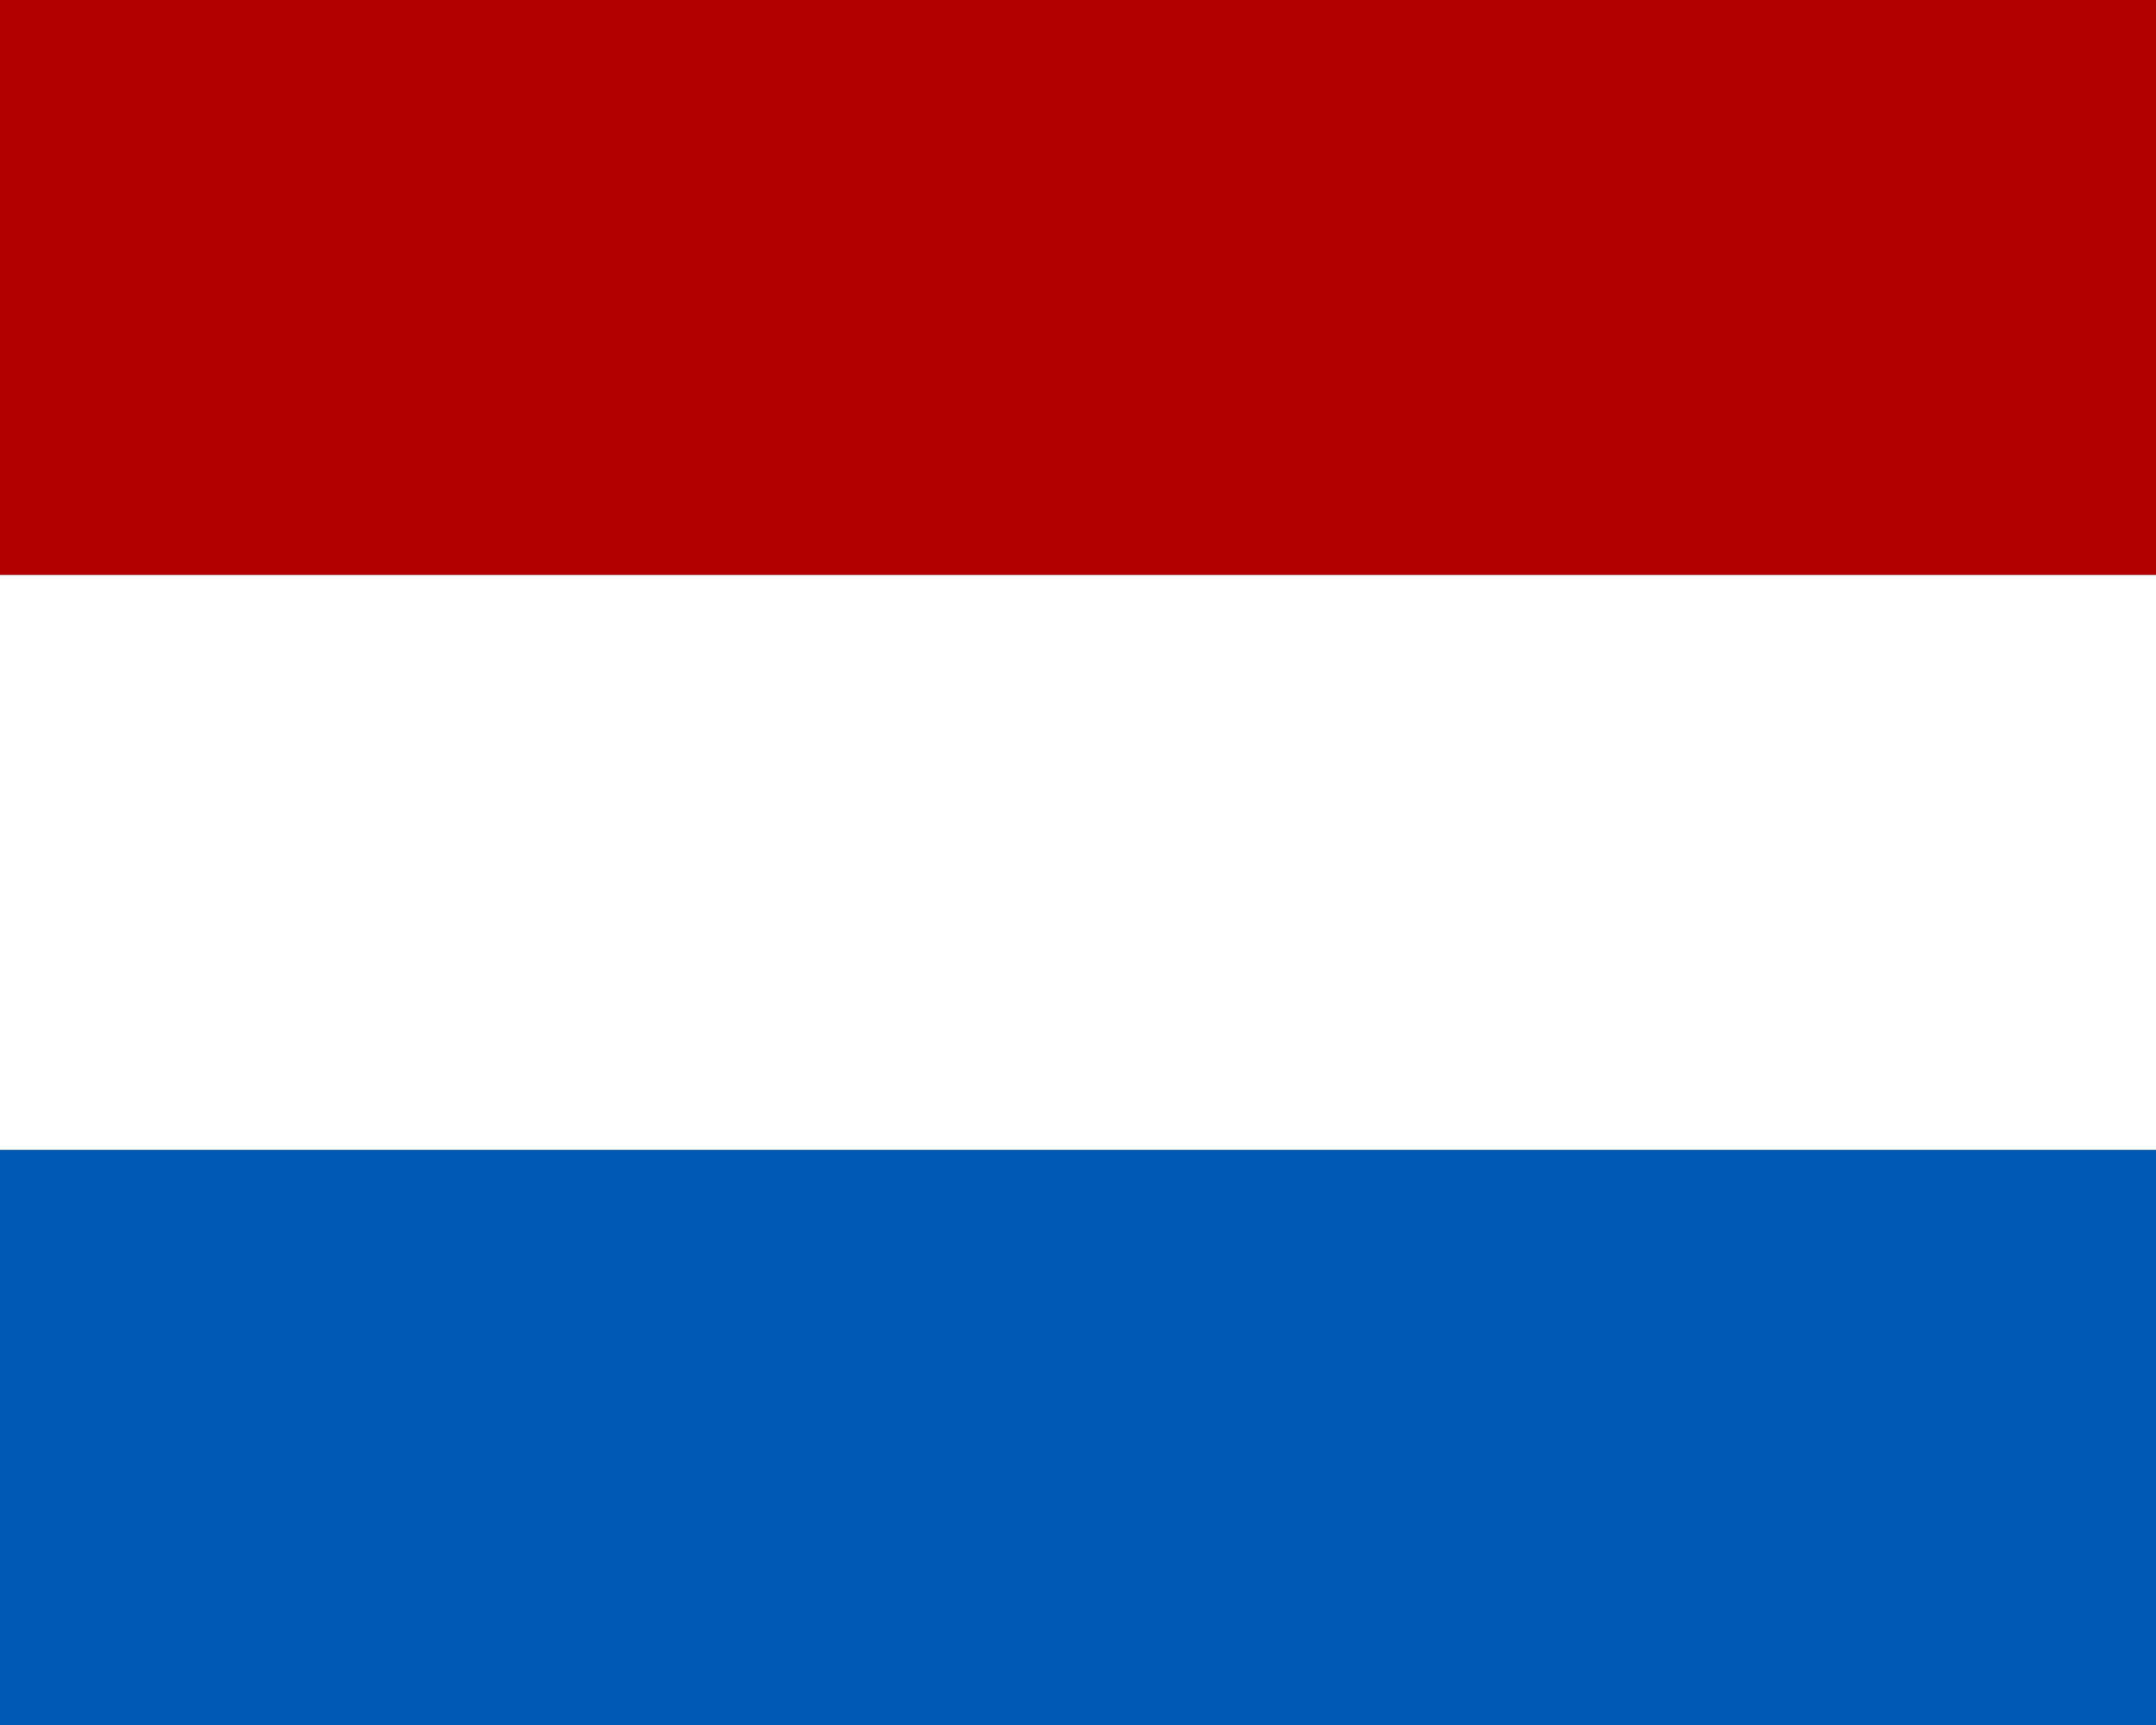
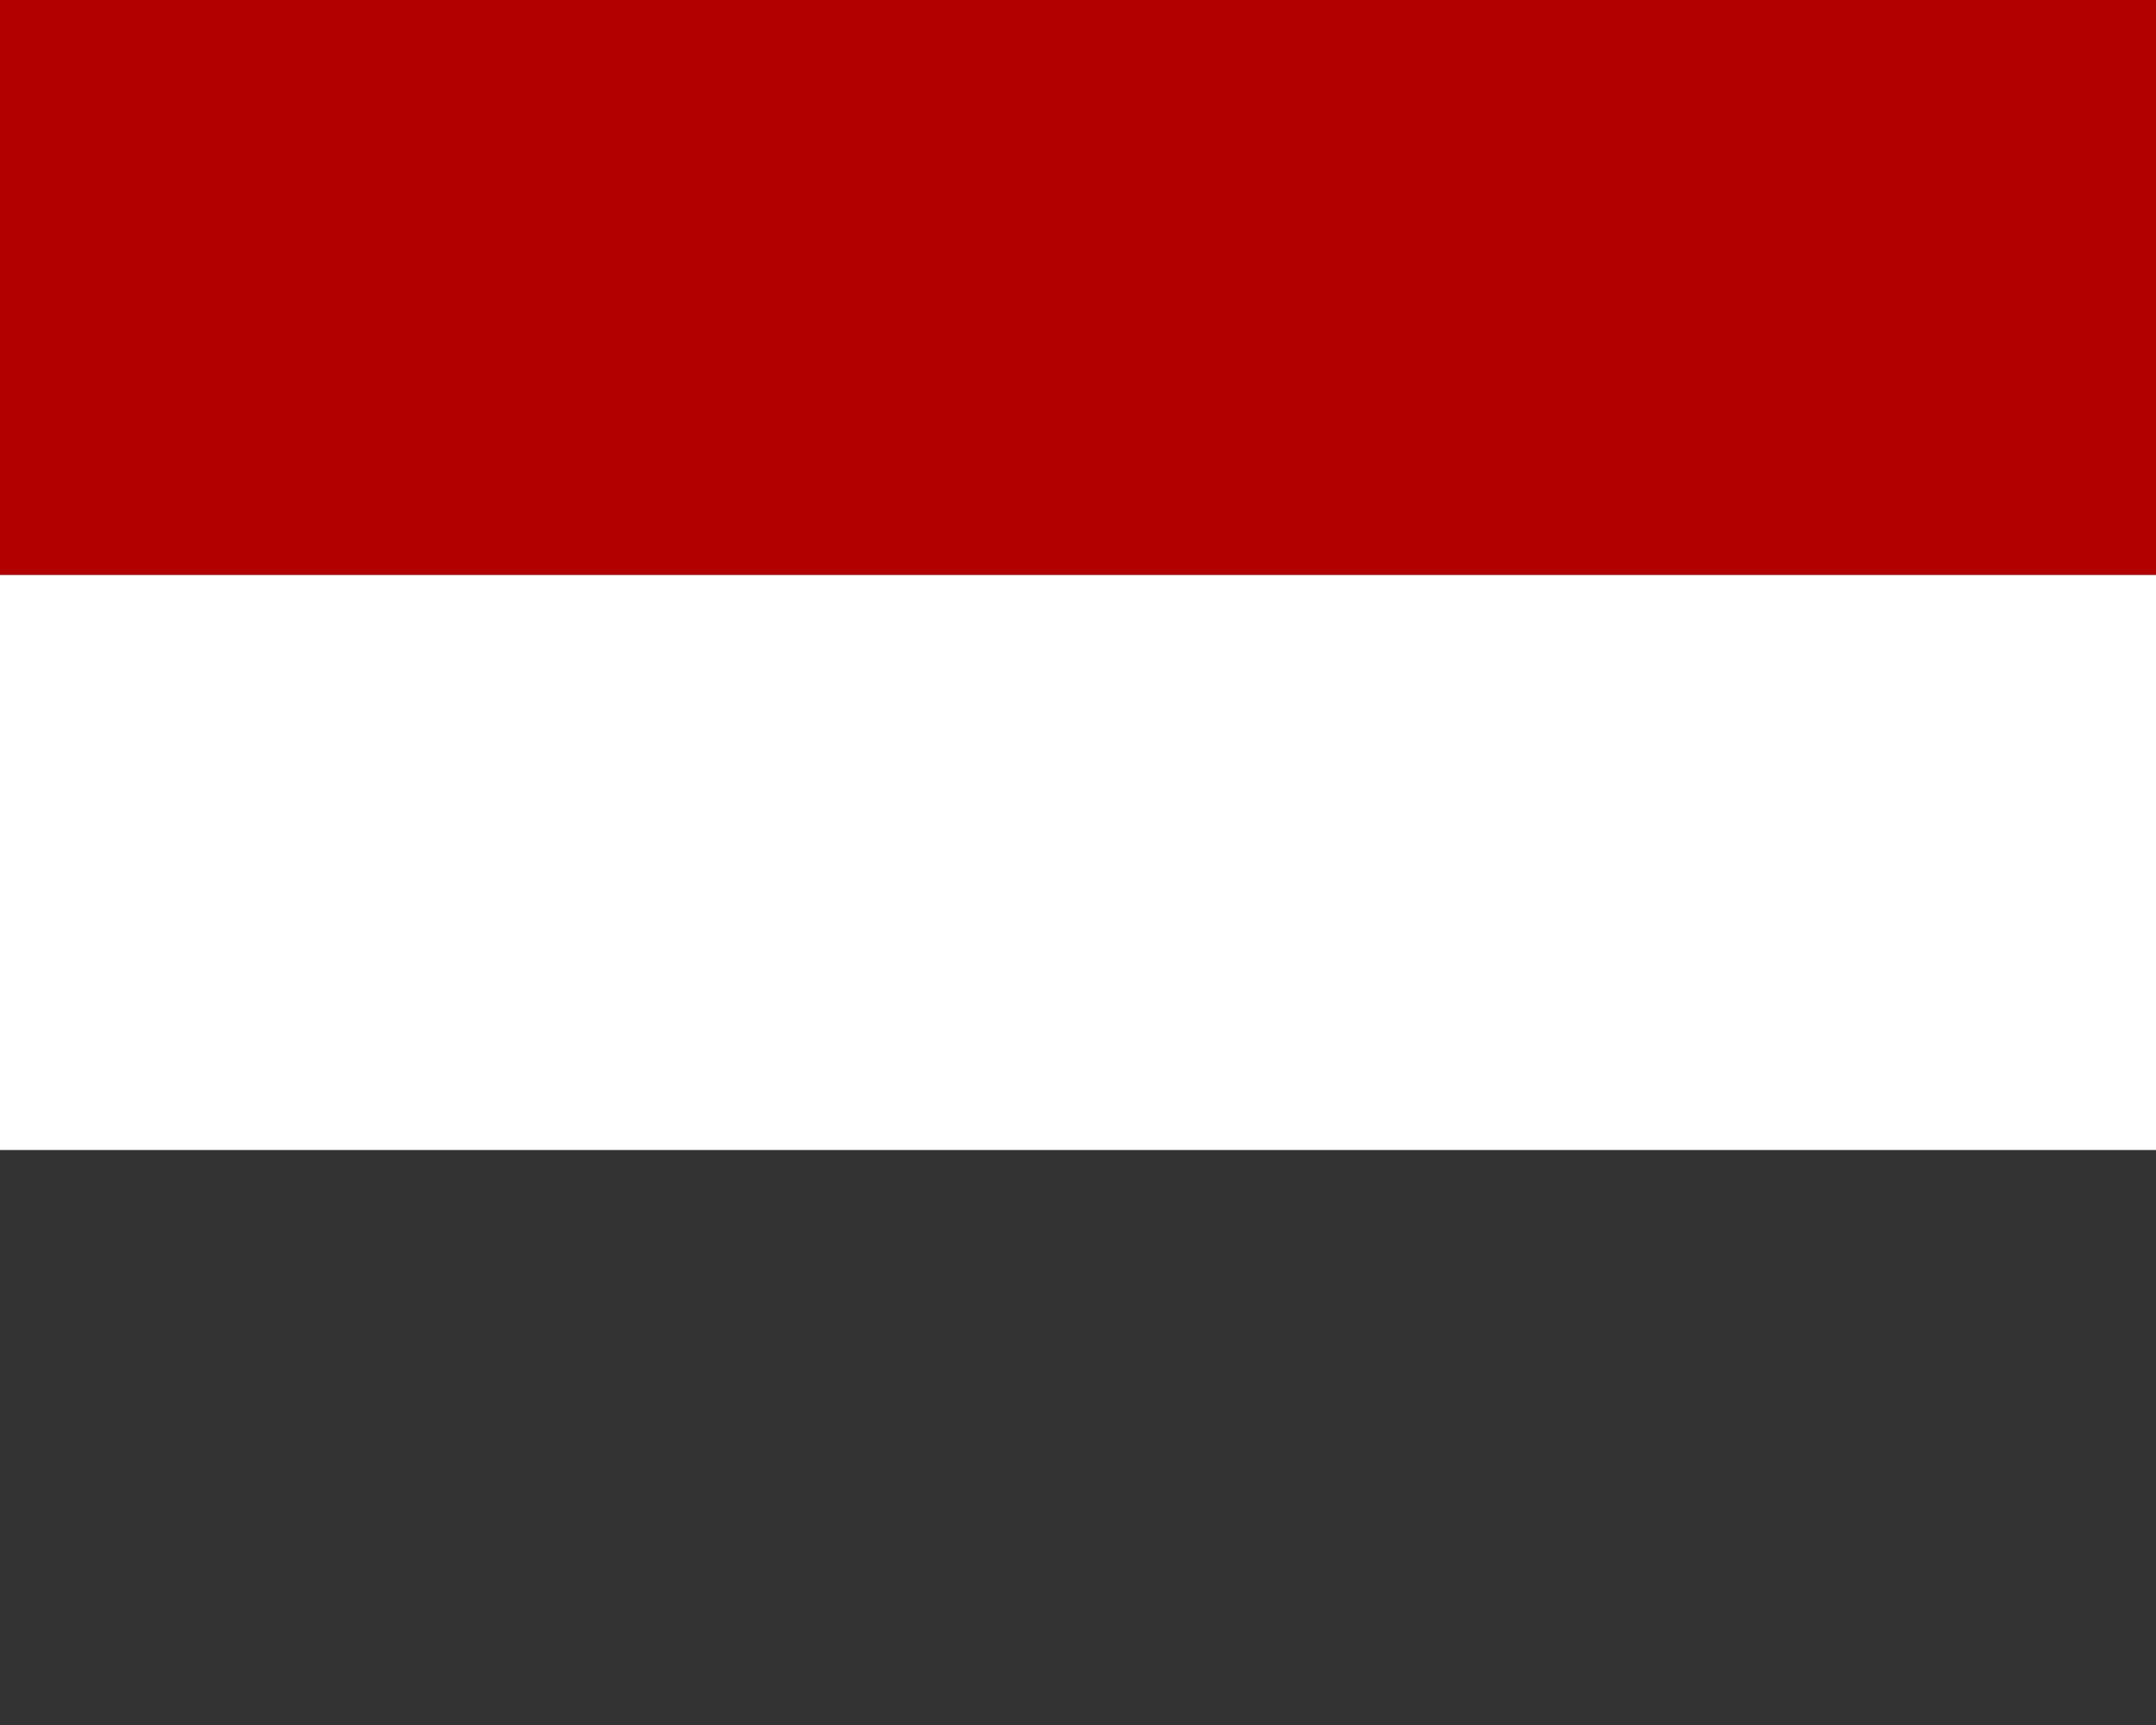
<svg xmlns="http://www.w3.org/2000/svg" id="flags-Page%201" viewBox="0 0 30 24" style="background-color:#ffffff" version="1.1" xml:space="preserve" x="0px" y="0px" width="30px" height="24px">
  <rect x="0" y="0" width="30" height="24" fill="#333333" stroke="none" />
  <g id="Layer%201">
    <rect x="0" y="0" width="30" height="8" fill="#b20000" />
    <rect x="0" y="8" width="30" height="8" fill="#ffffff" />
-     <rect x="0" y="16" width="30" height="8" fill="#0059b2" />
  </g>
</svg>